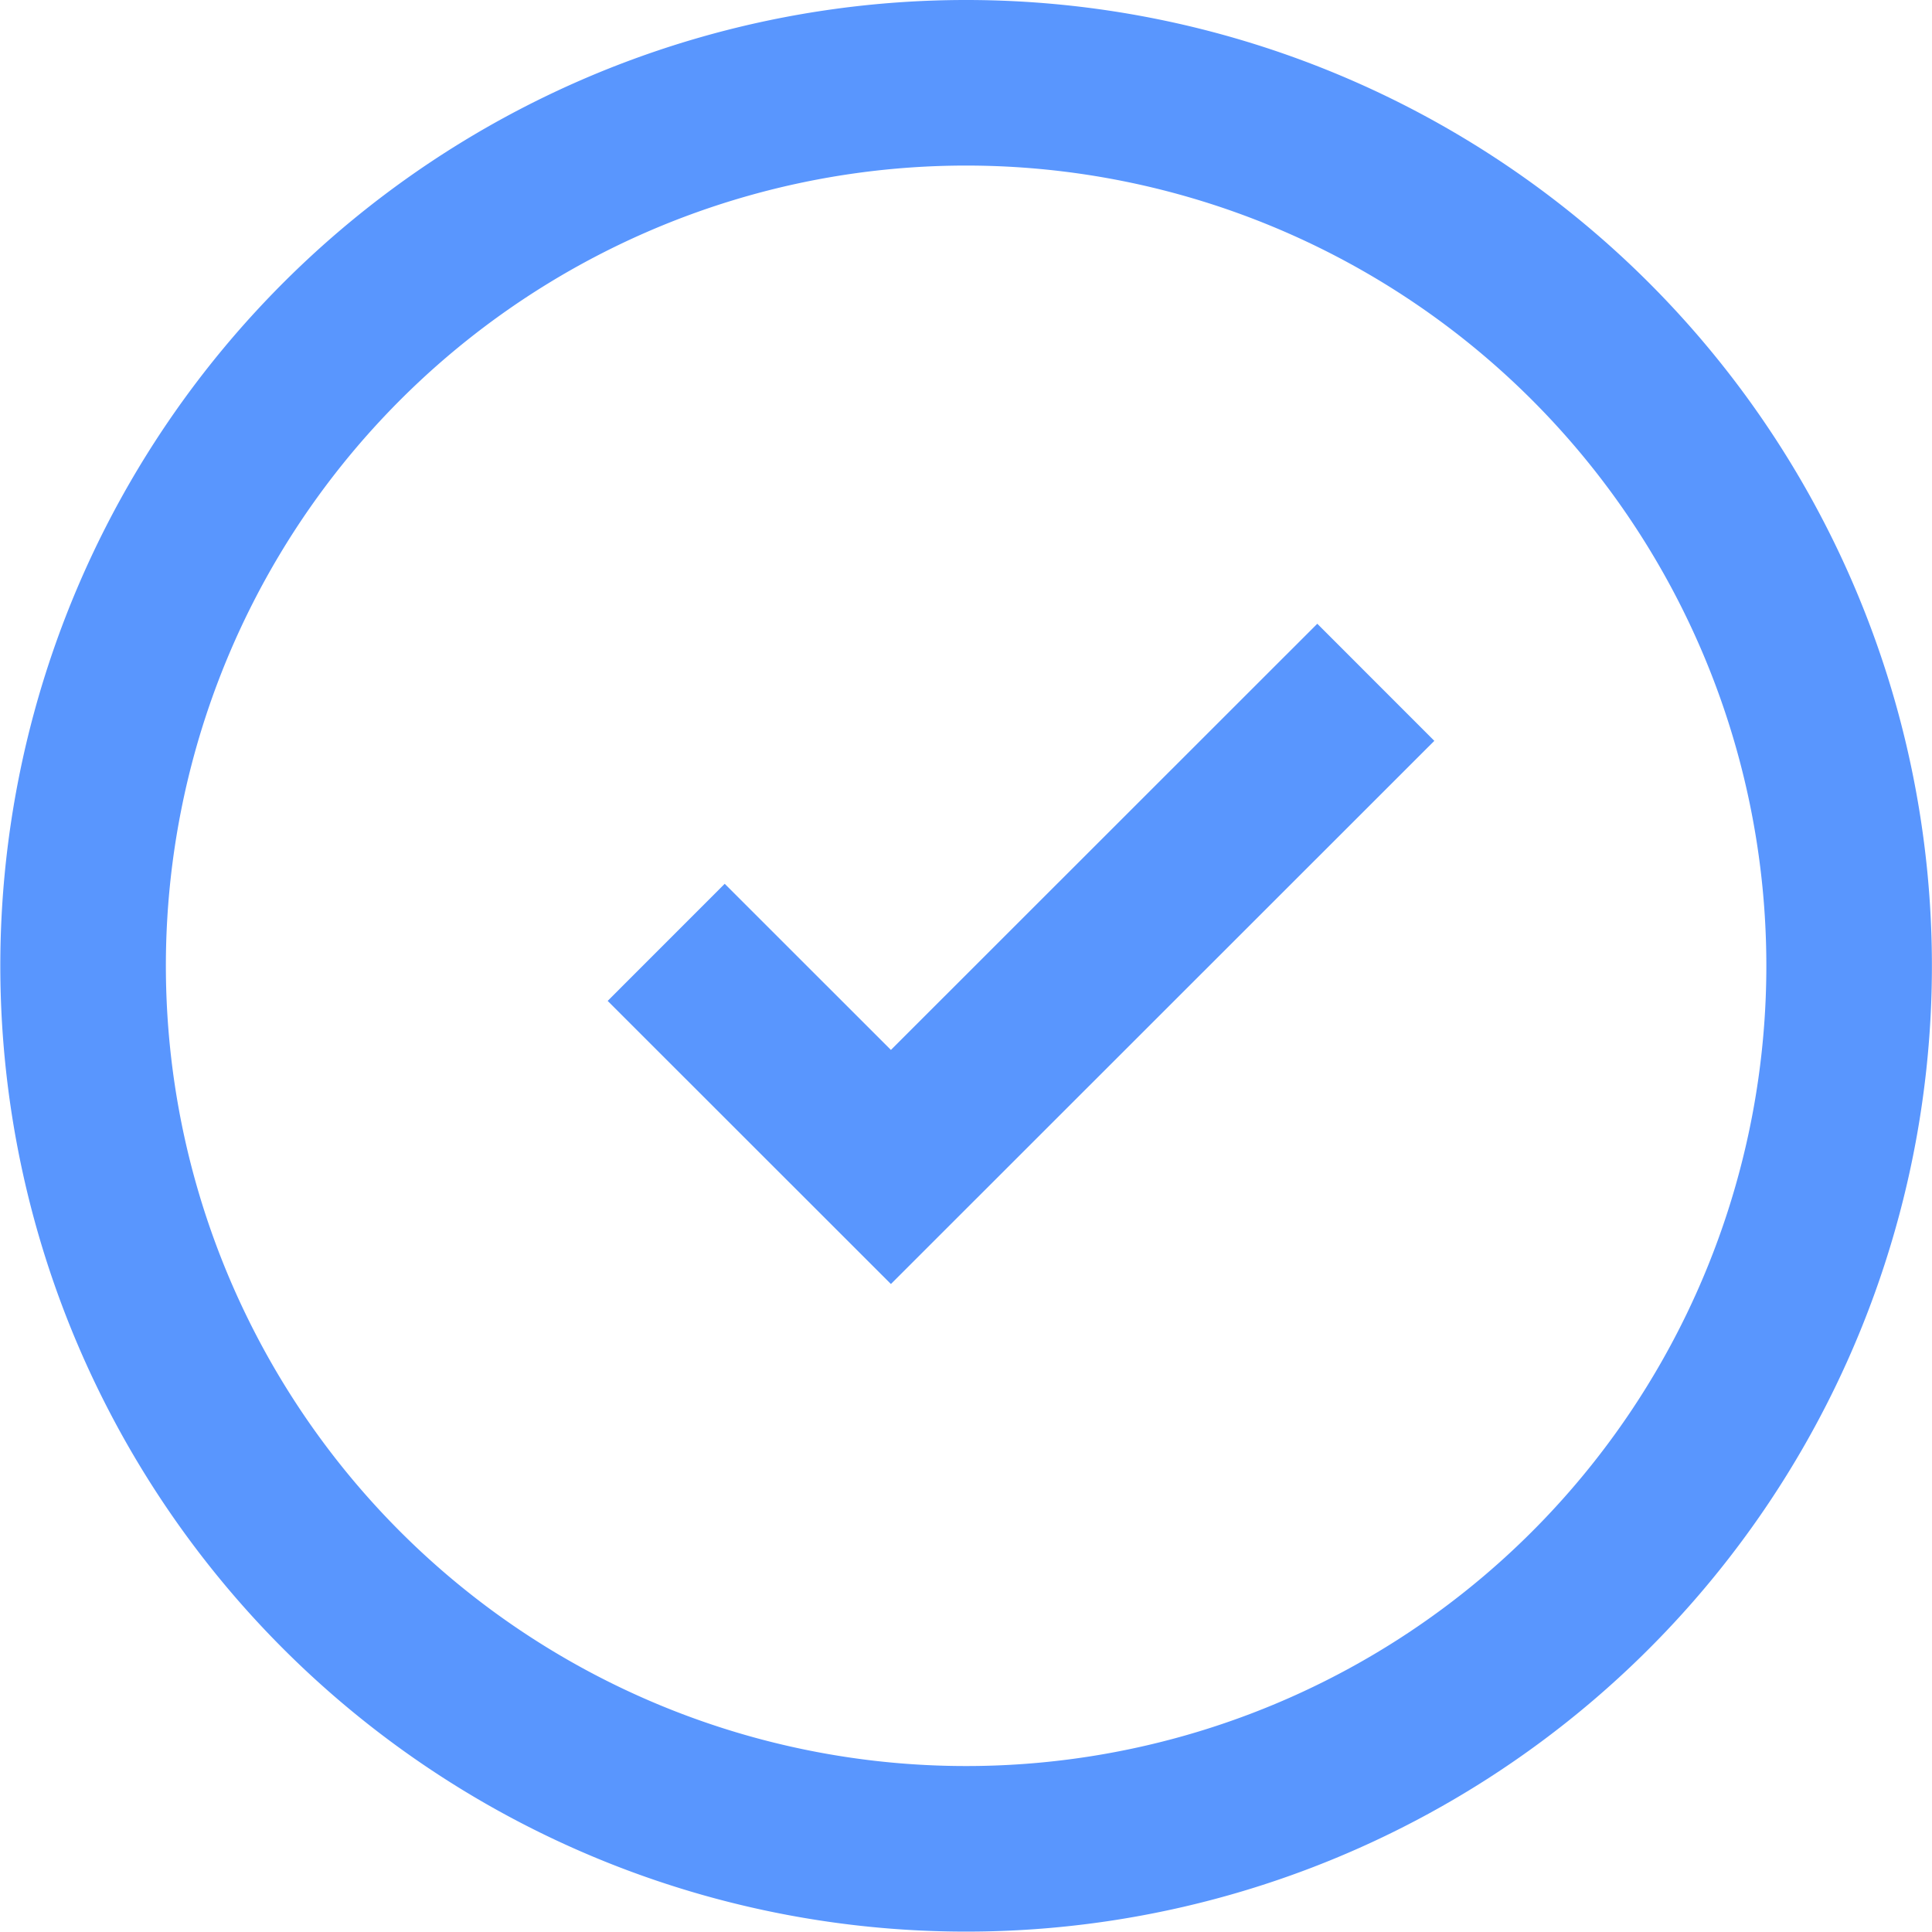
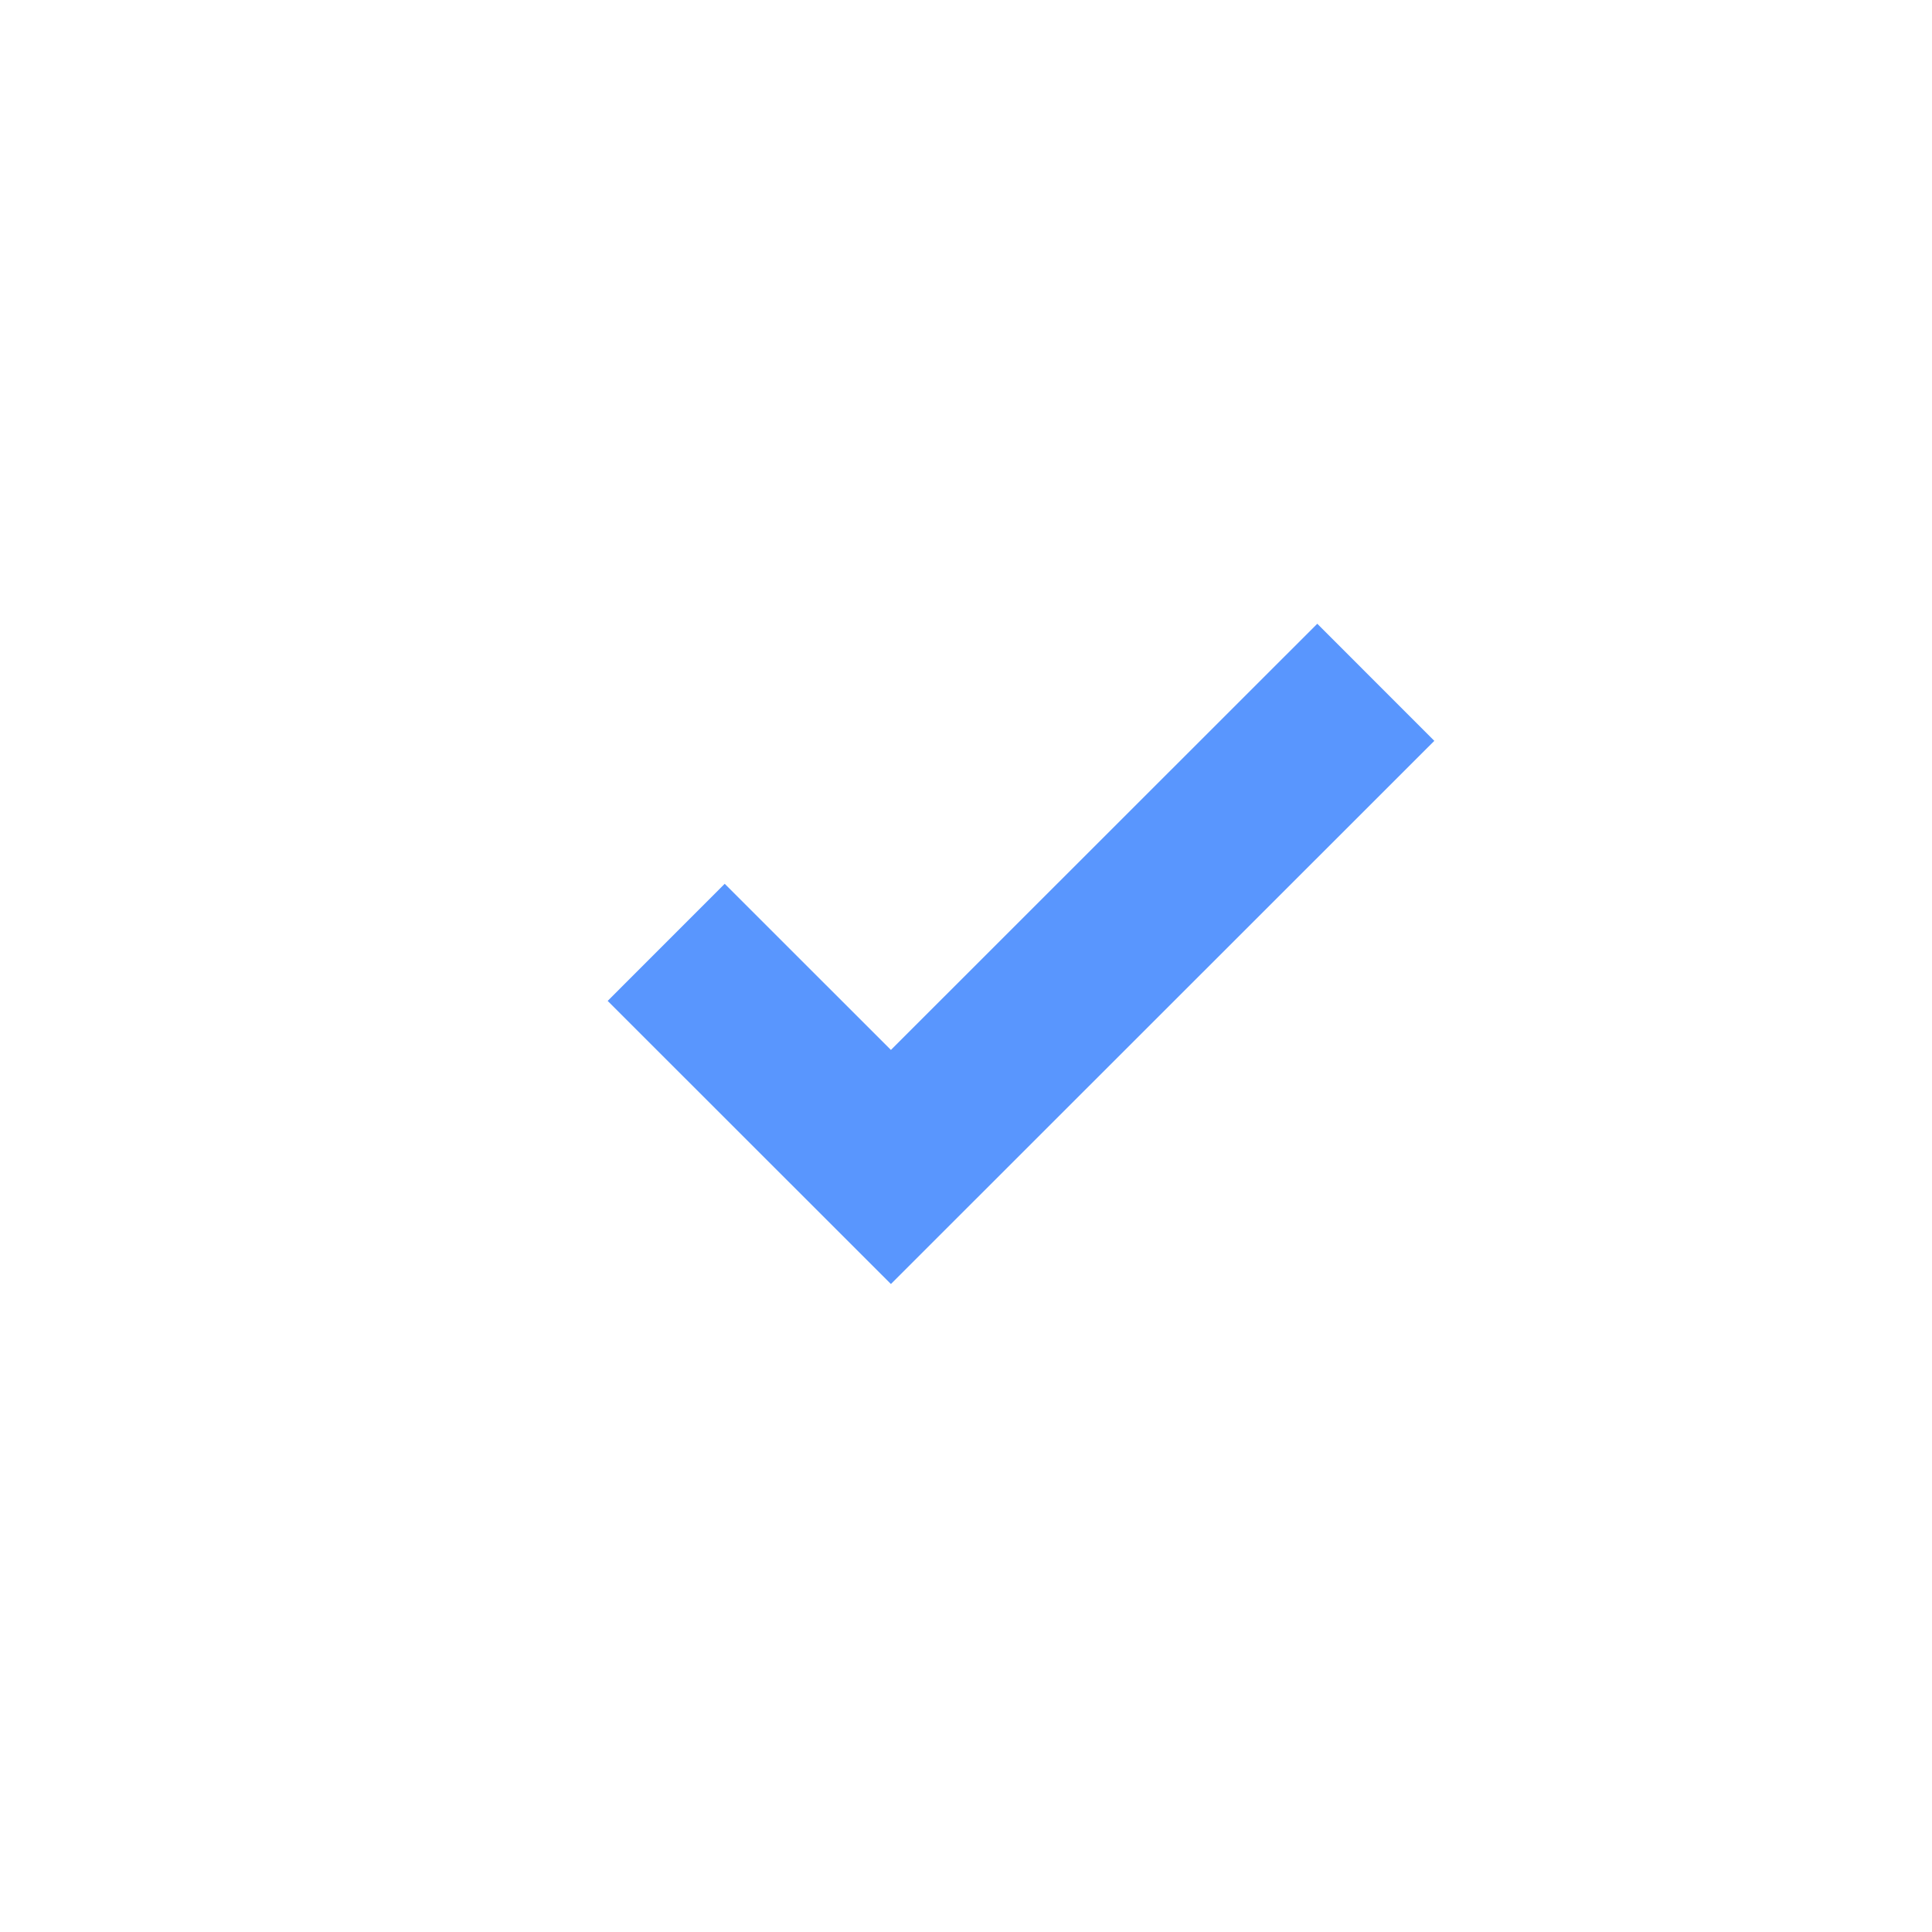
<svg xmlns="http://www.w3.org/2000/svg" width="35.007" height="35.007" fill="none" stroke="#5996fe" stroke-miterlimit="10" stroke-width="3">
-   <path d="M17.5 1.5a16 16 0 0 0-6.115 30.783A16 16 0 0 0 28.82 6.187 16 16 0 0 0 17.5 1.5z" />
  <path d="M24.929 12.363l-8.786 8.782-4.072-4.07" />
</svg>